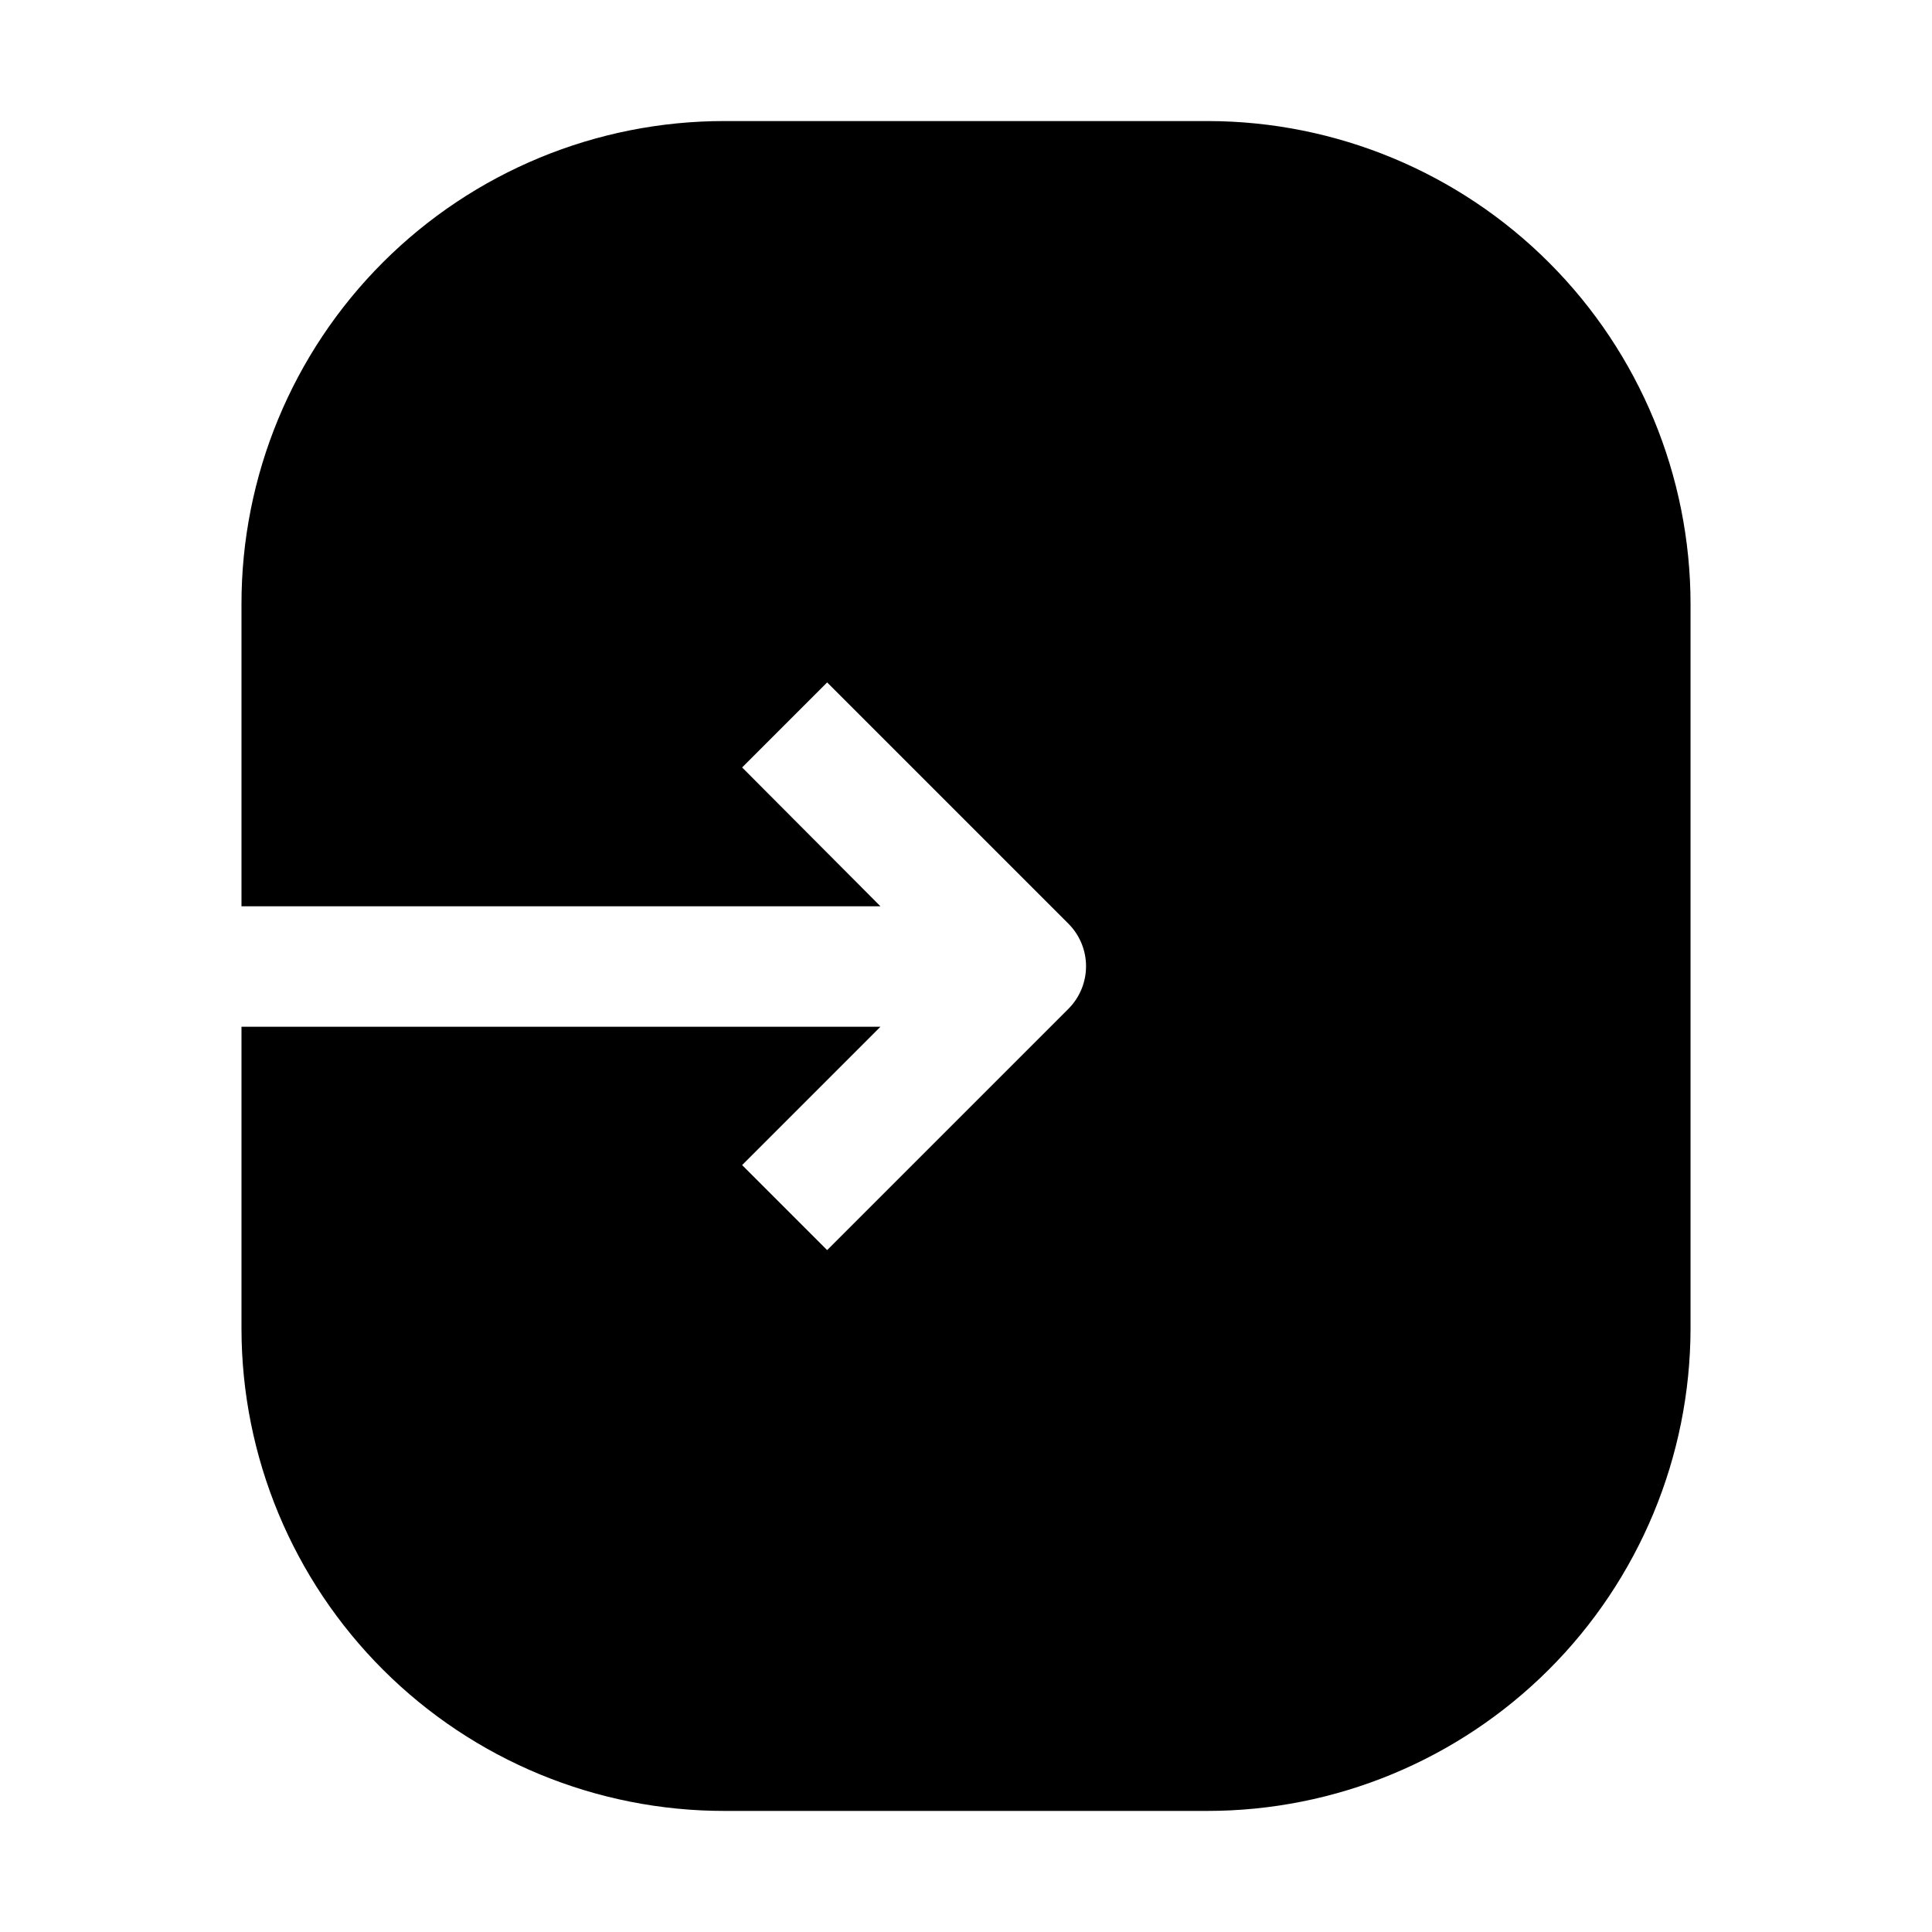
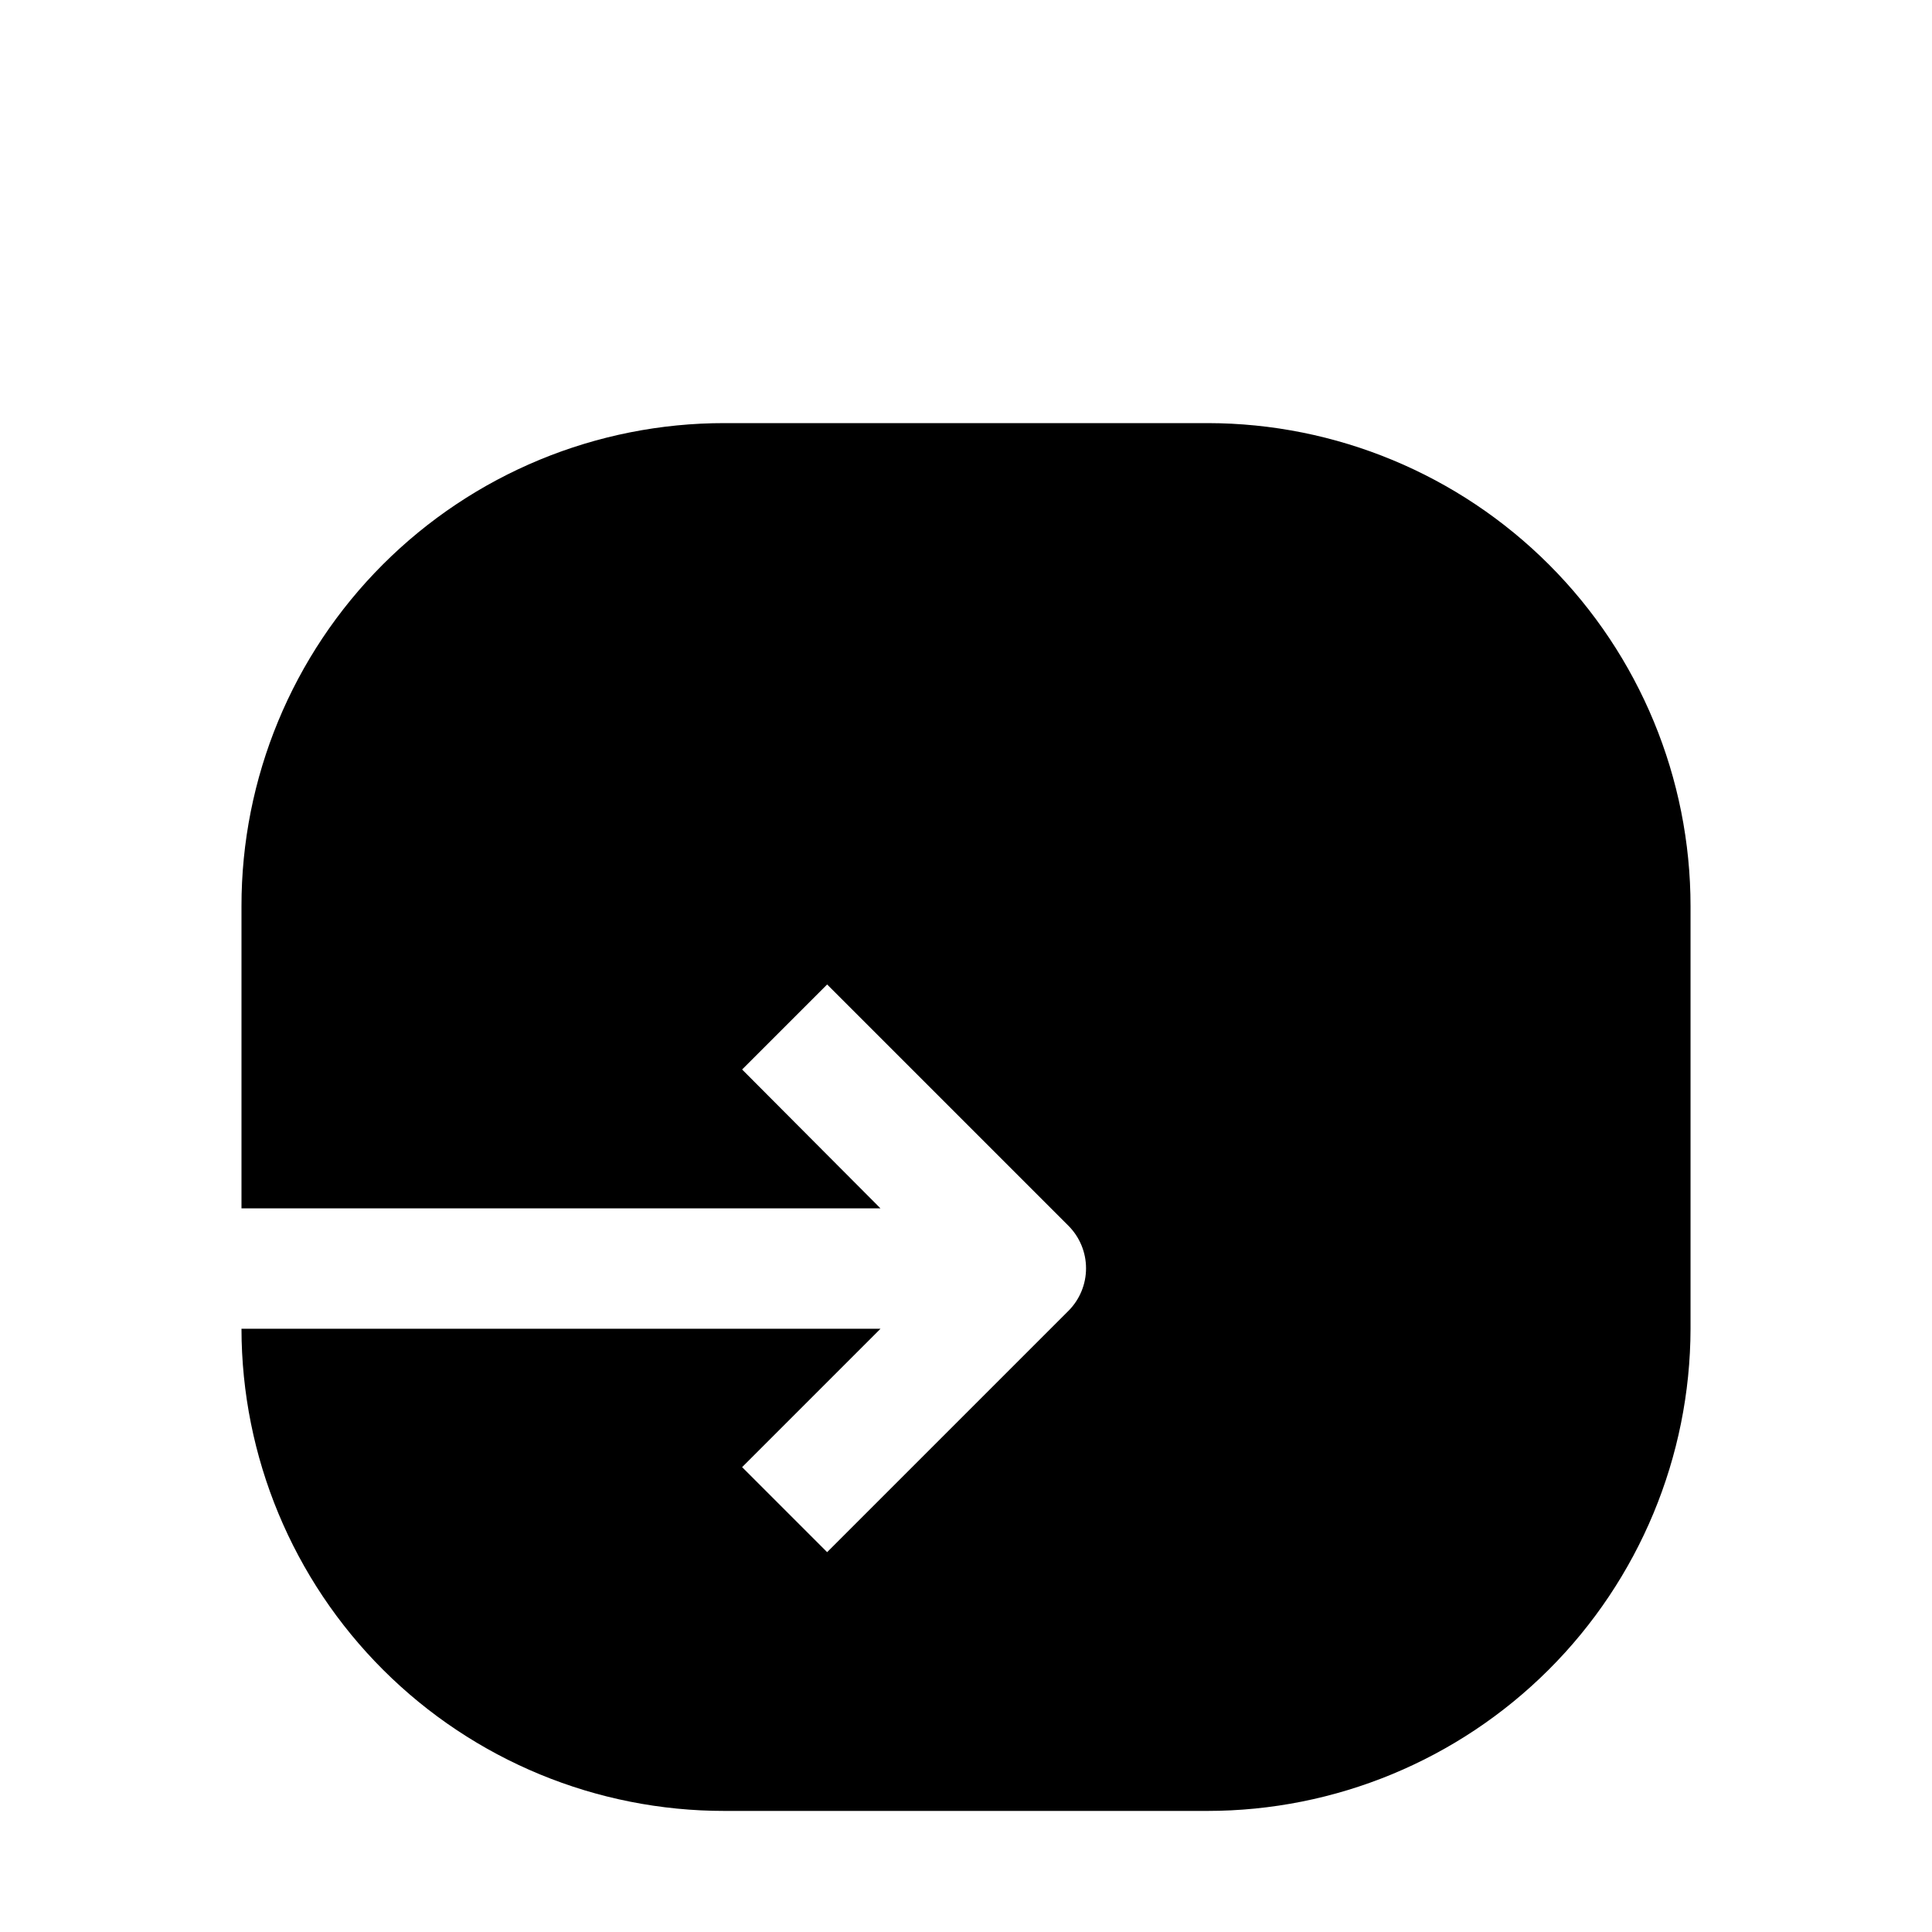
<svg xmlns="http://www.w3.org/2000/svg" fill="#000000" width="800px" height="800px" version="1.1" viewBox="144 144 512 512">
-   <path d="m592.01 304.13v192.01c-0.074 33.914-13.602 66.414-37.605 90.367-24.008 23.953-56.535 37.406-90.449 37.406h-127.91c-33.926 0.035-66.473-13.402-90.488-37.367-24.016-23.961-37.527-56.48-37.562-90.406v-80.047h169.34l-36.668 36.668 22.531 22.531 63.957-63.957c2.981-2.992 4.656-7.043 4.656-11.266 0-4.227-1.676-8.277-4.656-11.266l-63.957-63.957-22.531 22.531 36.668 36.805h-169.34v-80.051c-0.039-33.973 13.441-66.562 37.465-90.586 24.02-24.023 56.613-37.5 90.586-37.465h128.05c33.938 0.039 66.473 13.547 90.457 37.555 23.984 24.012 37.457 56.562 37.457 90.496z" fill-rule="evenodd" />
+   <path d="m592.01 304.13v192.01c-0.074 33.914-13.602 66.414-37.605 90.367-24.008 23.953-56.535 37.406-90.449 37.406h-127.91c-33.926 0.035-66.473-13.402-90.488-37.367-24.016-23.961-37.527-56.48-37.562-90.406h169.34l-36.668 36.668 22.531 22.531 63.957-63.957c2.981-2.992 4.656-7.043 4.656-11.266 0-4.227-1.676-8.277-4.656-11.266l-63.957-63.957-22.531 22.531 36.668 36.805h-169.34v-80.051c-0.039-33.973 13.441-66.562 37.465-90.586 24.02-24.023 56.613-37.5 90.586-37.465h128.05c33.938 0.039 66.473 13.547 90.457 37.555 23.984 24.012 37.457 56.562 37.457 90.496z" fill-rule="evenodd" />
</svg>